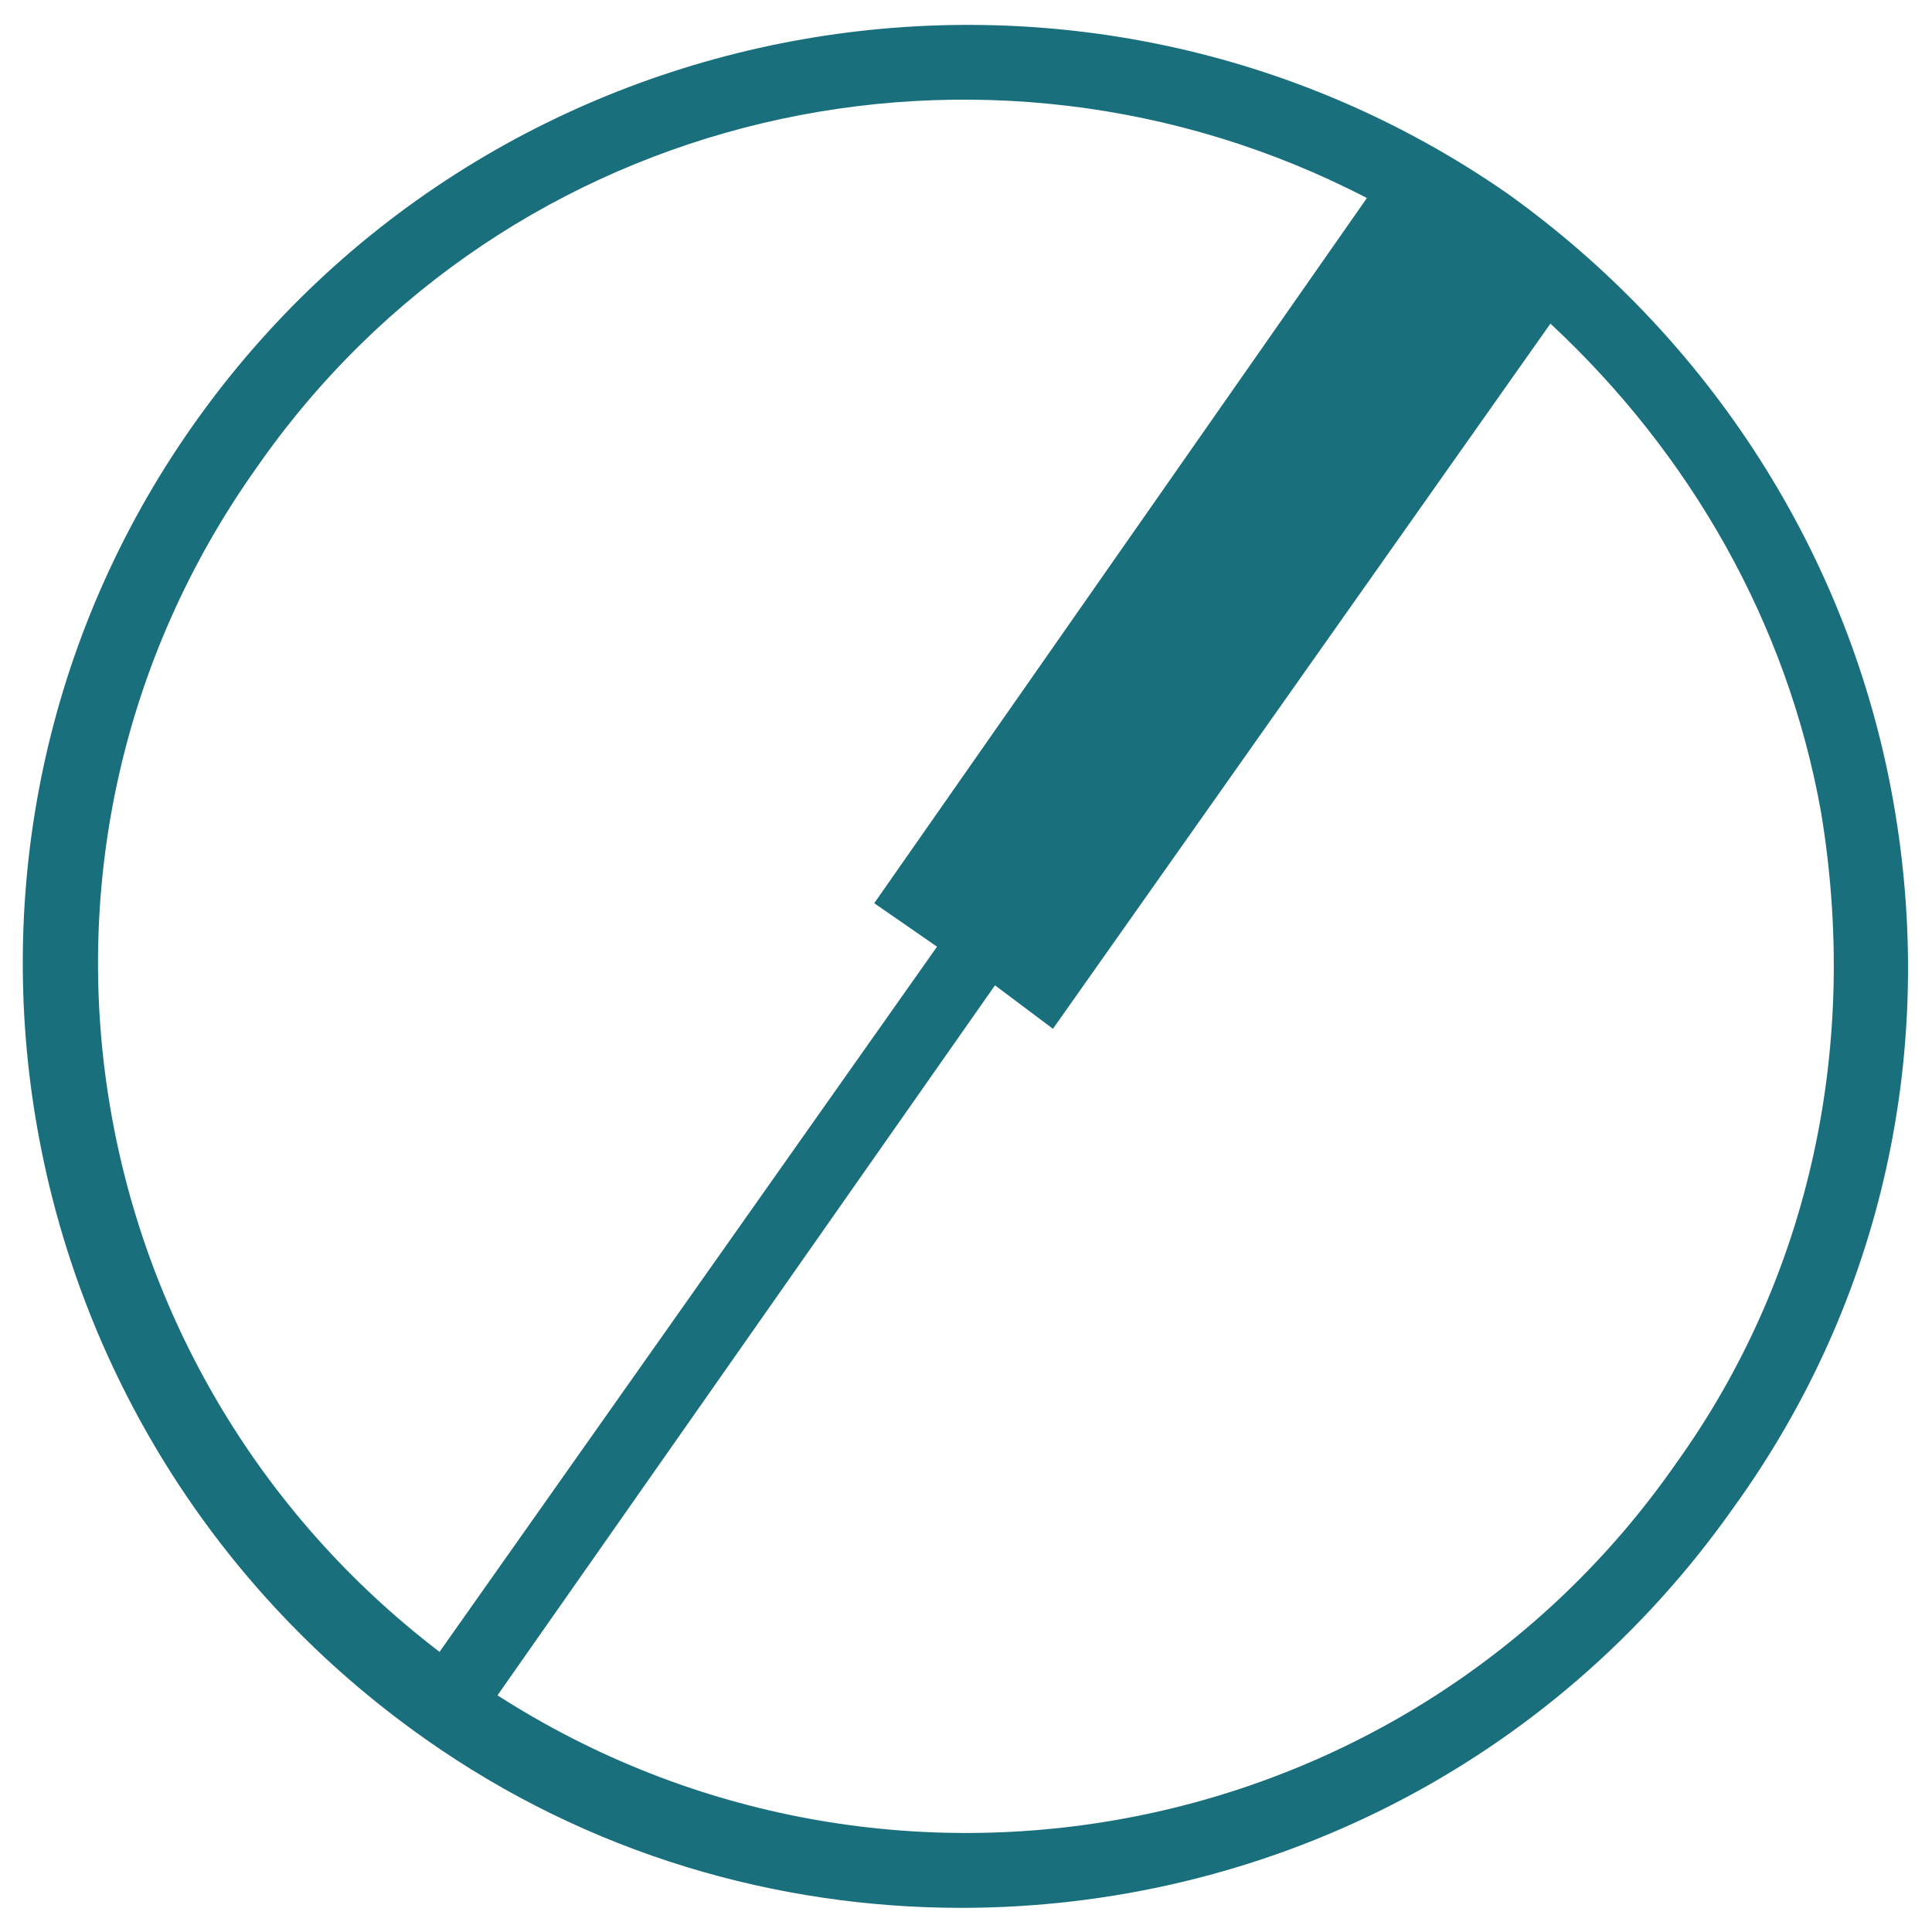
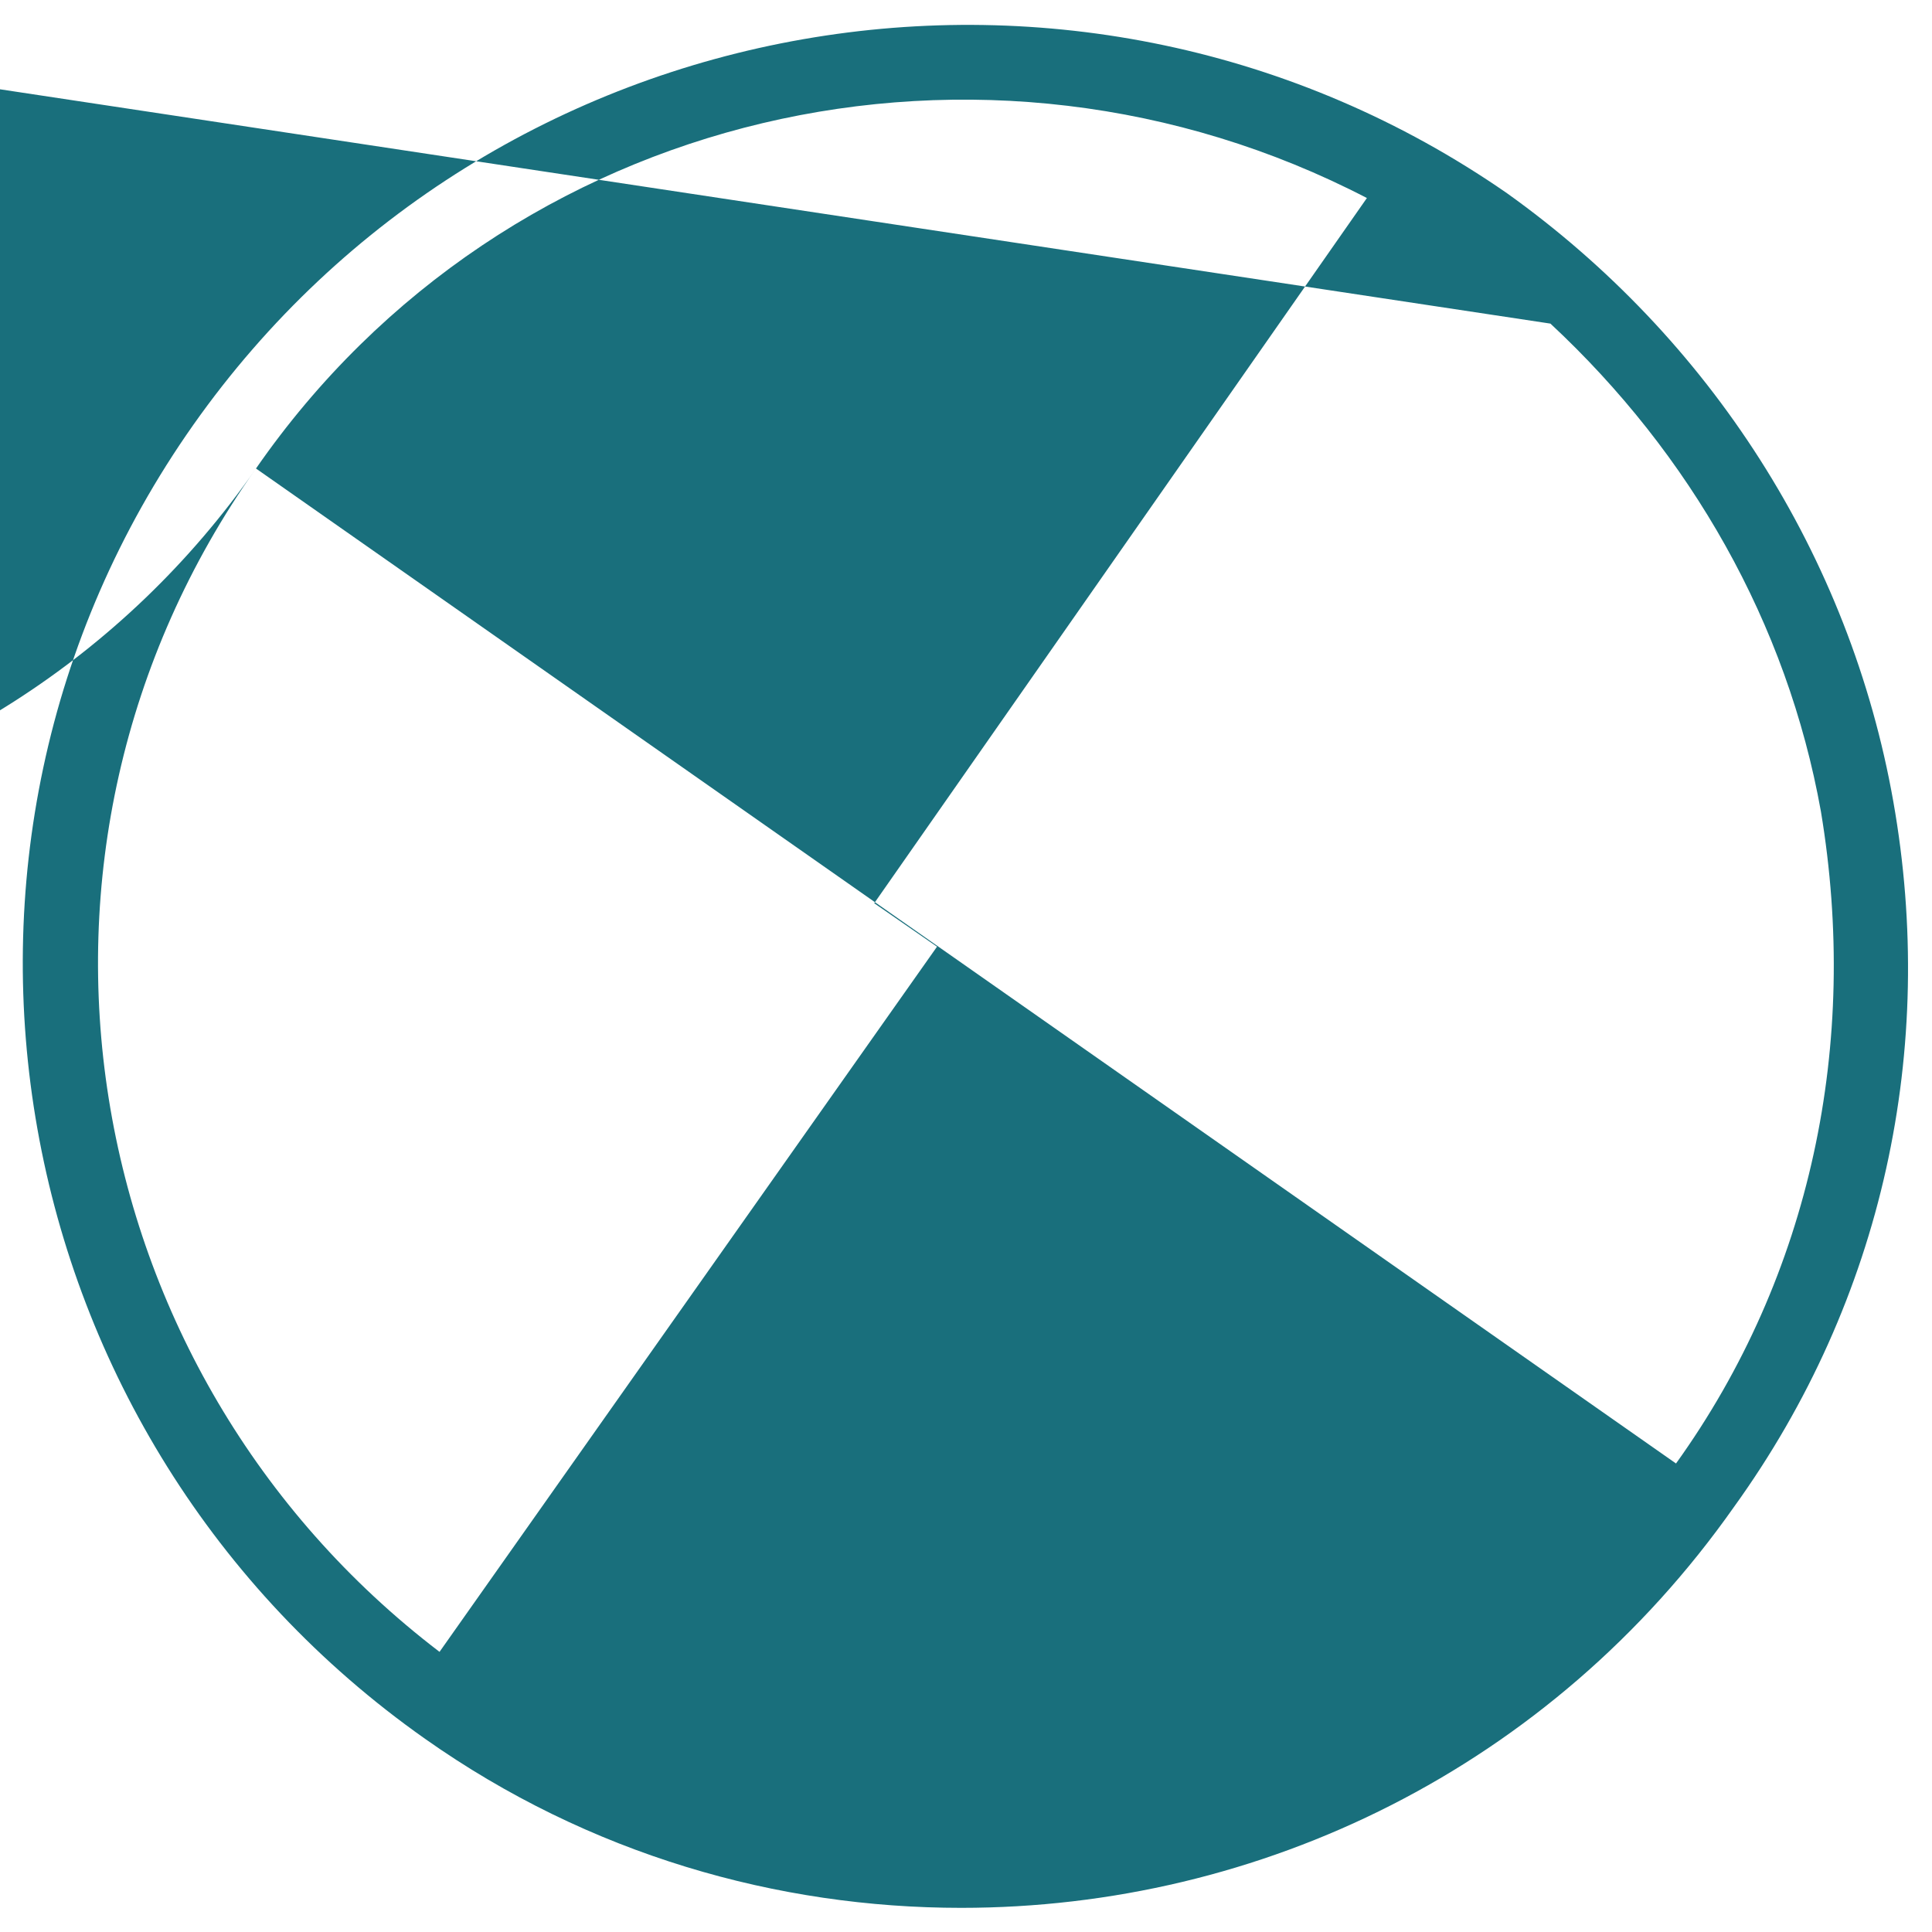
<svg xmlns="http://www.w3.org/2000/svg" version="1.1" id="Layer_1" x="0px" y="0px" width="40px" height="40px" viewBox="0 0 40 40" style="enable-background:new 0 0 40 40;" xml:space="preserve">
  <style type="text/css">
	.st0{fill:#196F7C;}
</style>
  <title>north</title>
-   <path class="st0" d="M39.2,16.6c-0.9-5.1-3.8-9.6-8-12.6C22.4-2.1,10.2,0,4,8.8c-6.2,8.8-4,21,4.8,27.2l0,0  c3.4,2.4,7.3,3.5,11.1,3.5c6.2,0,12.2-2.9,16-8.3C39,26.9,40.1,21.7,39.2,16.6z M5.3,9.7C10.5,2.2,20.4,0,28.3,4.1L18.1,18.7  l1.3,0.9L9.1,34.2C1.5,28.4-0.3,17.6,5.3,9.7z M34.7,30.3c-5.5,7.9-16.3,10-24.4,4.8l10.3-14.7l1.2,0.9L32.1,6.7  c2.9,2.7,4.9,6.2,5.6,10.1C38.5,21.6,37.5,26.4,34.7,30.3z" />
+   <path class="st0" d="M39.2,16.6c-0.9-5.1-3.8-9.6-8-12.6C22.4-2.1,10.2,0,4,8.8c-6.2,8.8-4,21,4.8,27.2l0,0  c3.4,2.4,7.3,3.5,11.1,3.5c6.2,0,12.2-2.9,16-8.3C39,26.9,40.1,21.7,39.2,16.6z M5.3,9.7C10.5,2.2,20.4,0,28.3,4.1L18.1,18.7  l1.3,0.9L9.1,34.2C1.5,28.4-0.3,17.6,5.3,9.7z c-5.5,7.9-16.3,10-24.4,4.8l10.3-14.7l1.2,0.9L32.1,6.7  c2.9,2.7,4.9,6.2,5.6,10.1C38.5,21.6,37.5,26.4,34.7,30.3z" />
</svg>